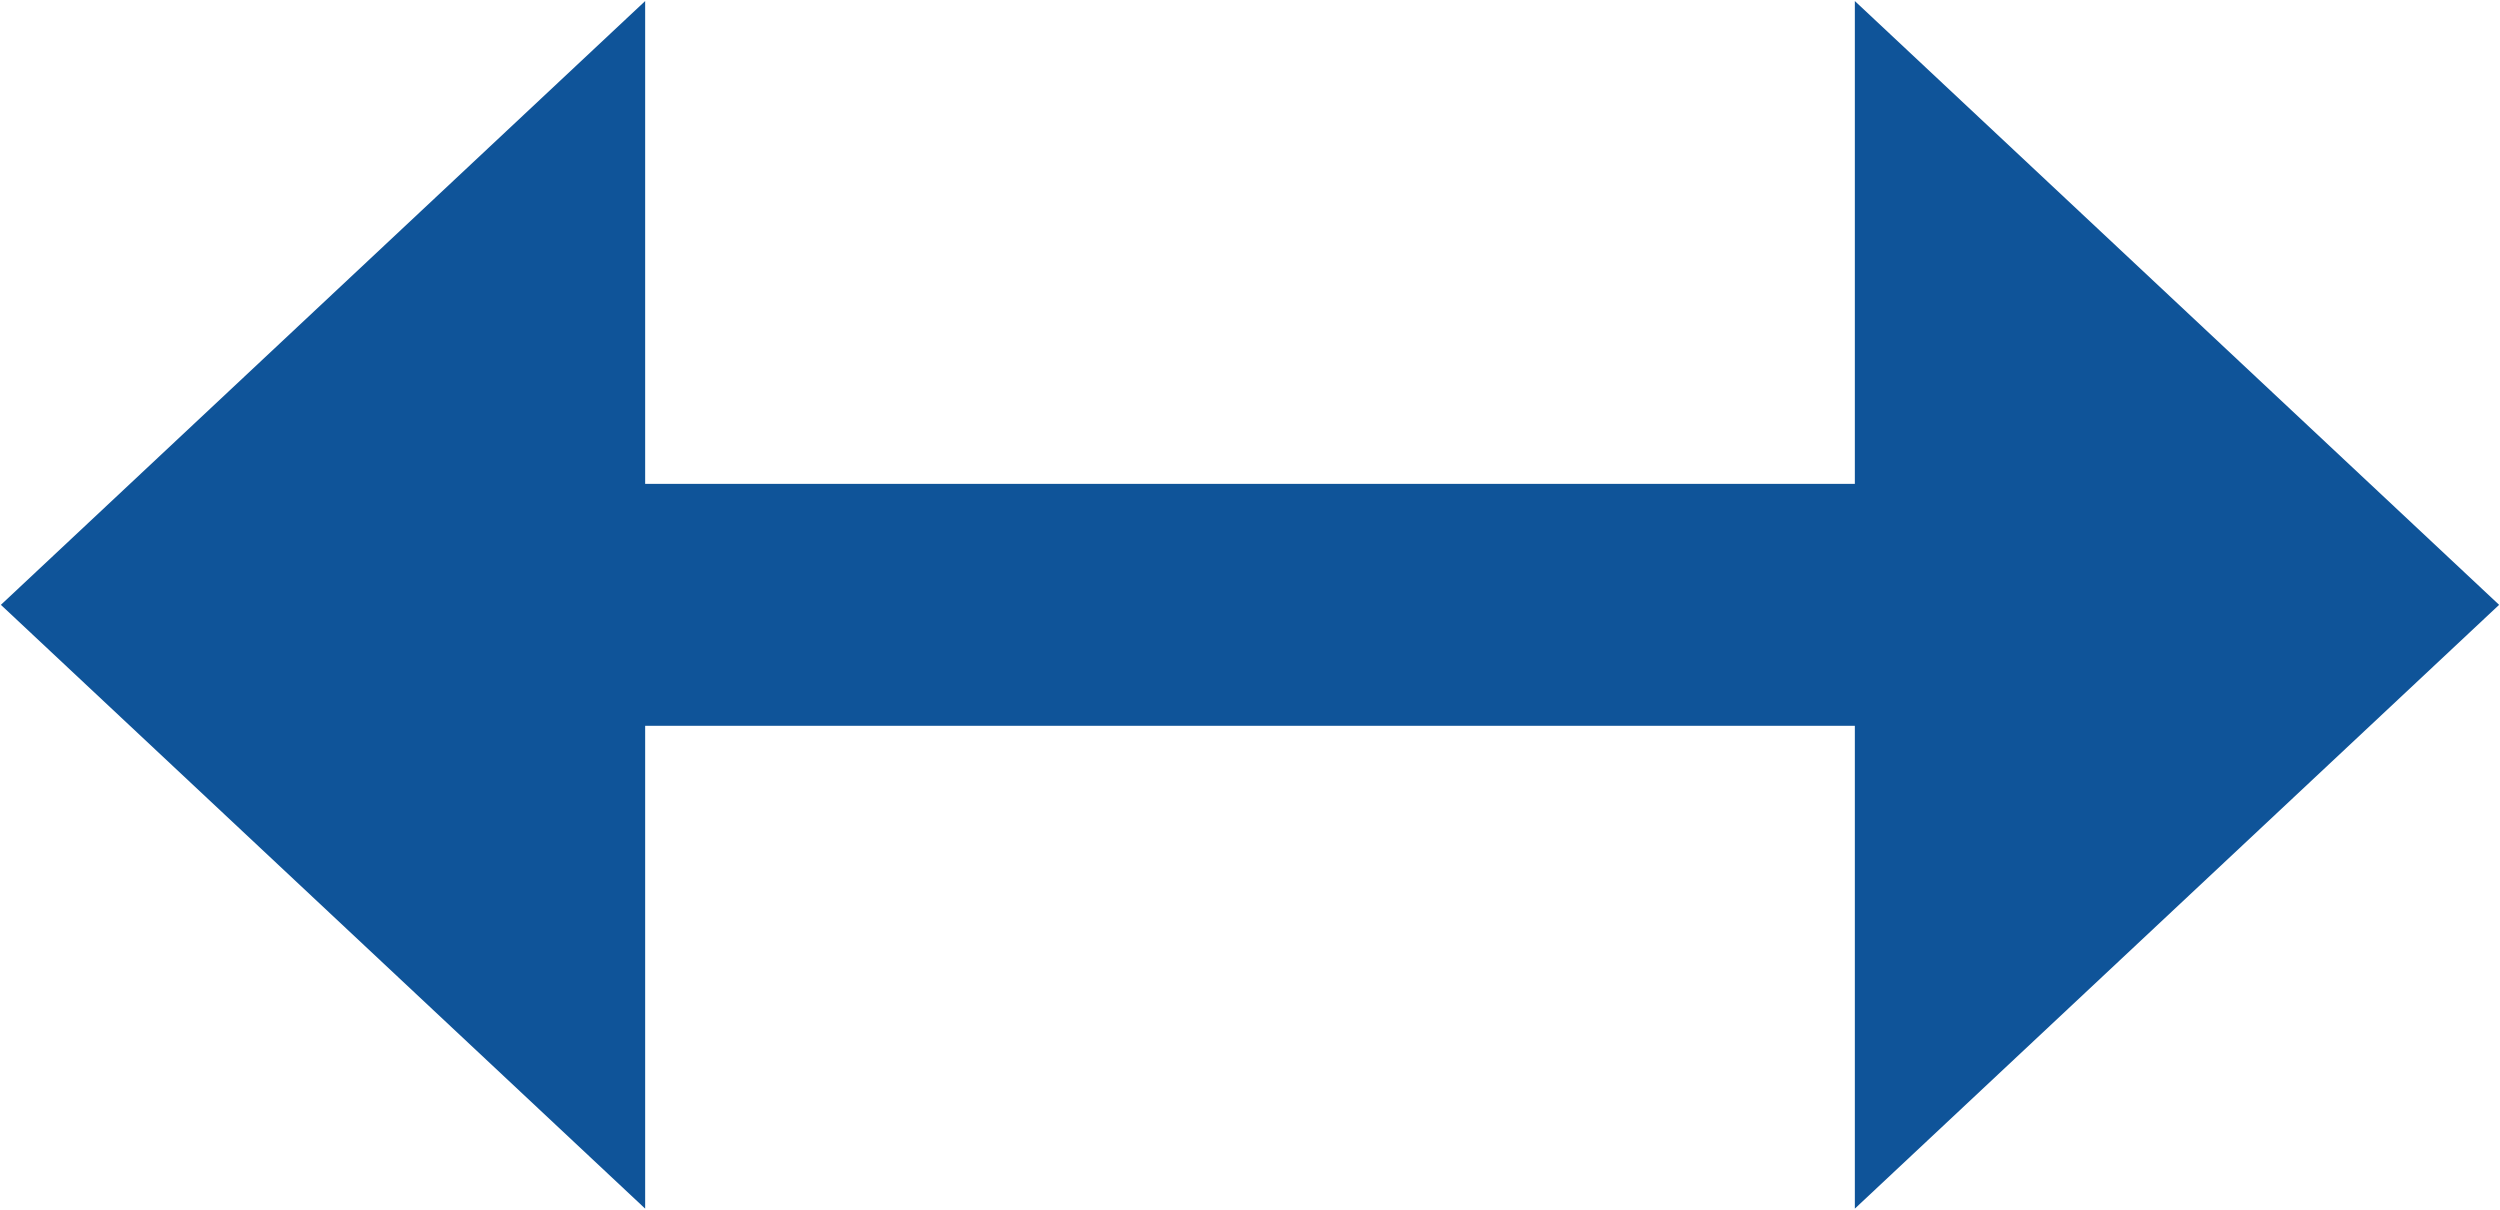
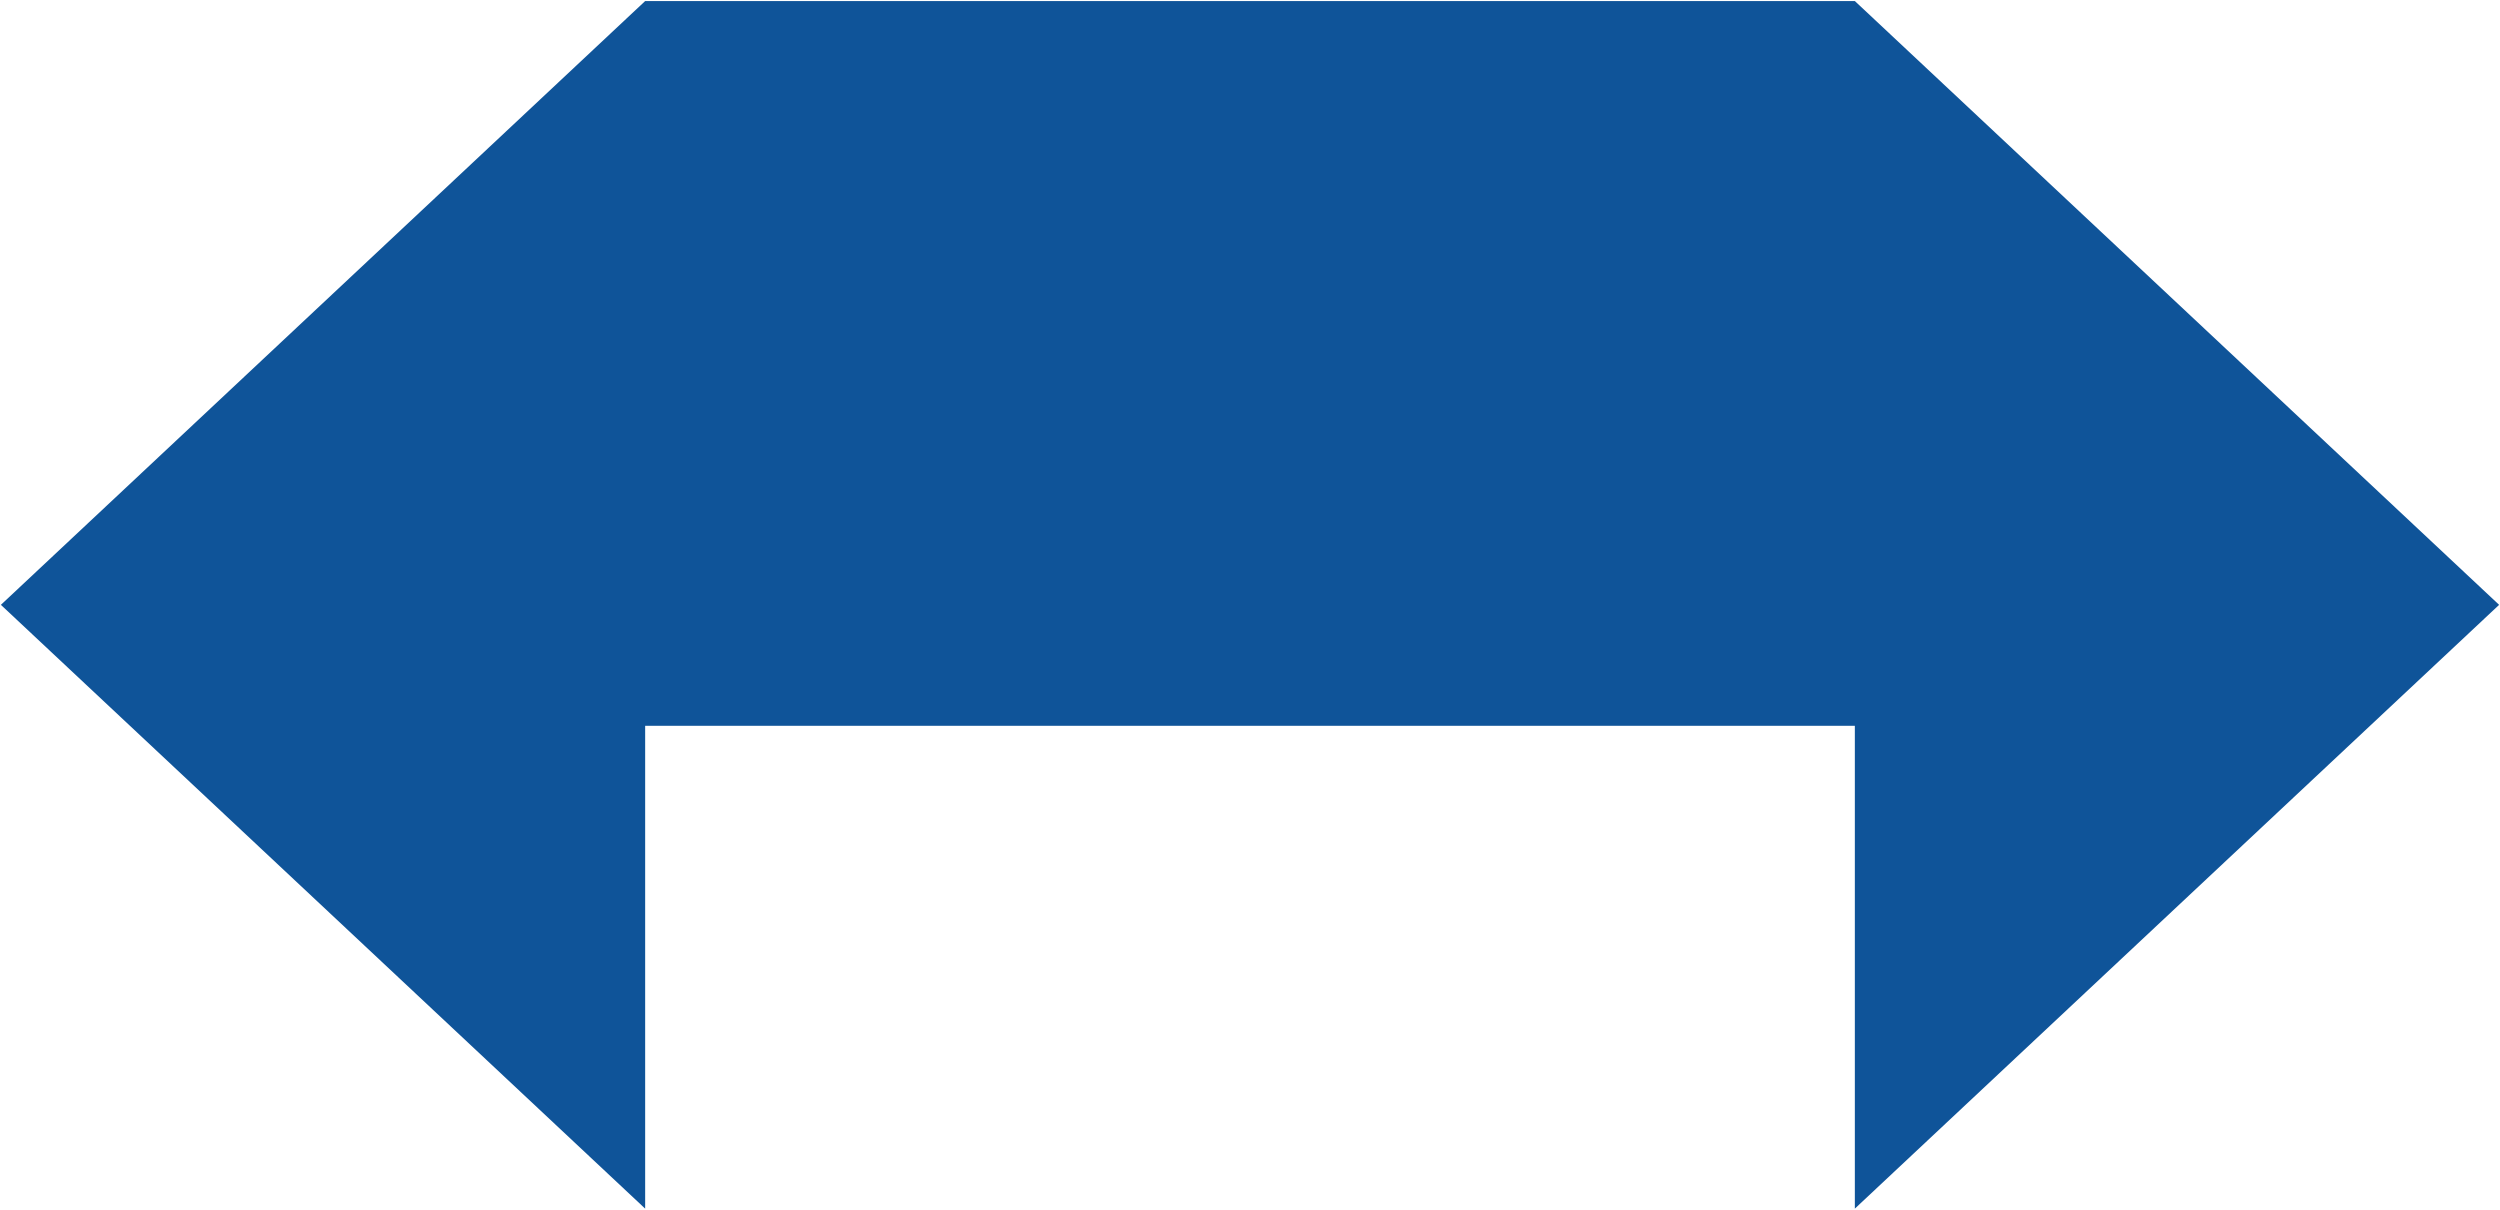
<svg xmlns="http://www.w3.org/2000/svg" width="31" height="15" viewBox="0 0 31 15">
  <defs>
    <style>
      .cls-1 {
        fill: #0f5499;
        fill-rule: evenodd;
      }
    </style>
  </defs>
-   <path id="arrow_between" class="cls-1" d="M65.989,50.5L58,57.987V52H43v5.987L35.011,50.5,43,43.013V49H58V43.013Z" transform="translate(-35 -43)" />
+   <path id="arrow_between" class="cls-1" d="M65.989,50.5L58,57.987V52H43v5.987L35.011,50.5,43,43.013H58V43.013Z" transform="translate(-35 -43)" />
</svg>